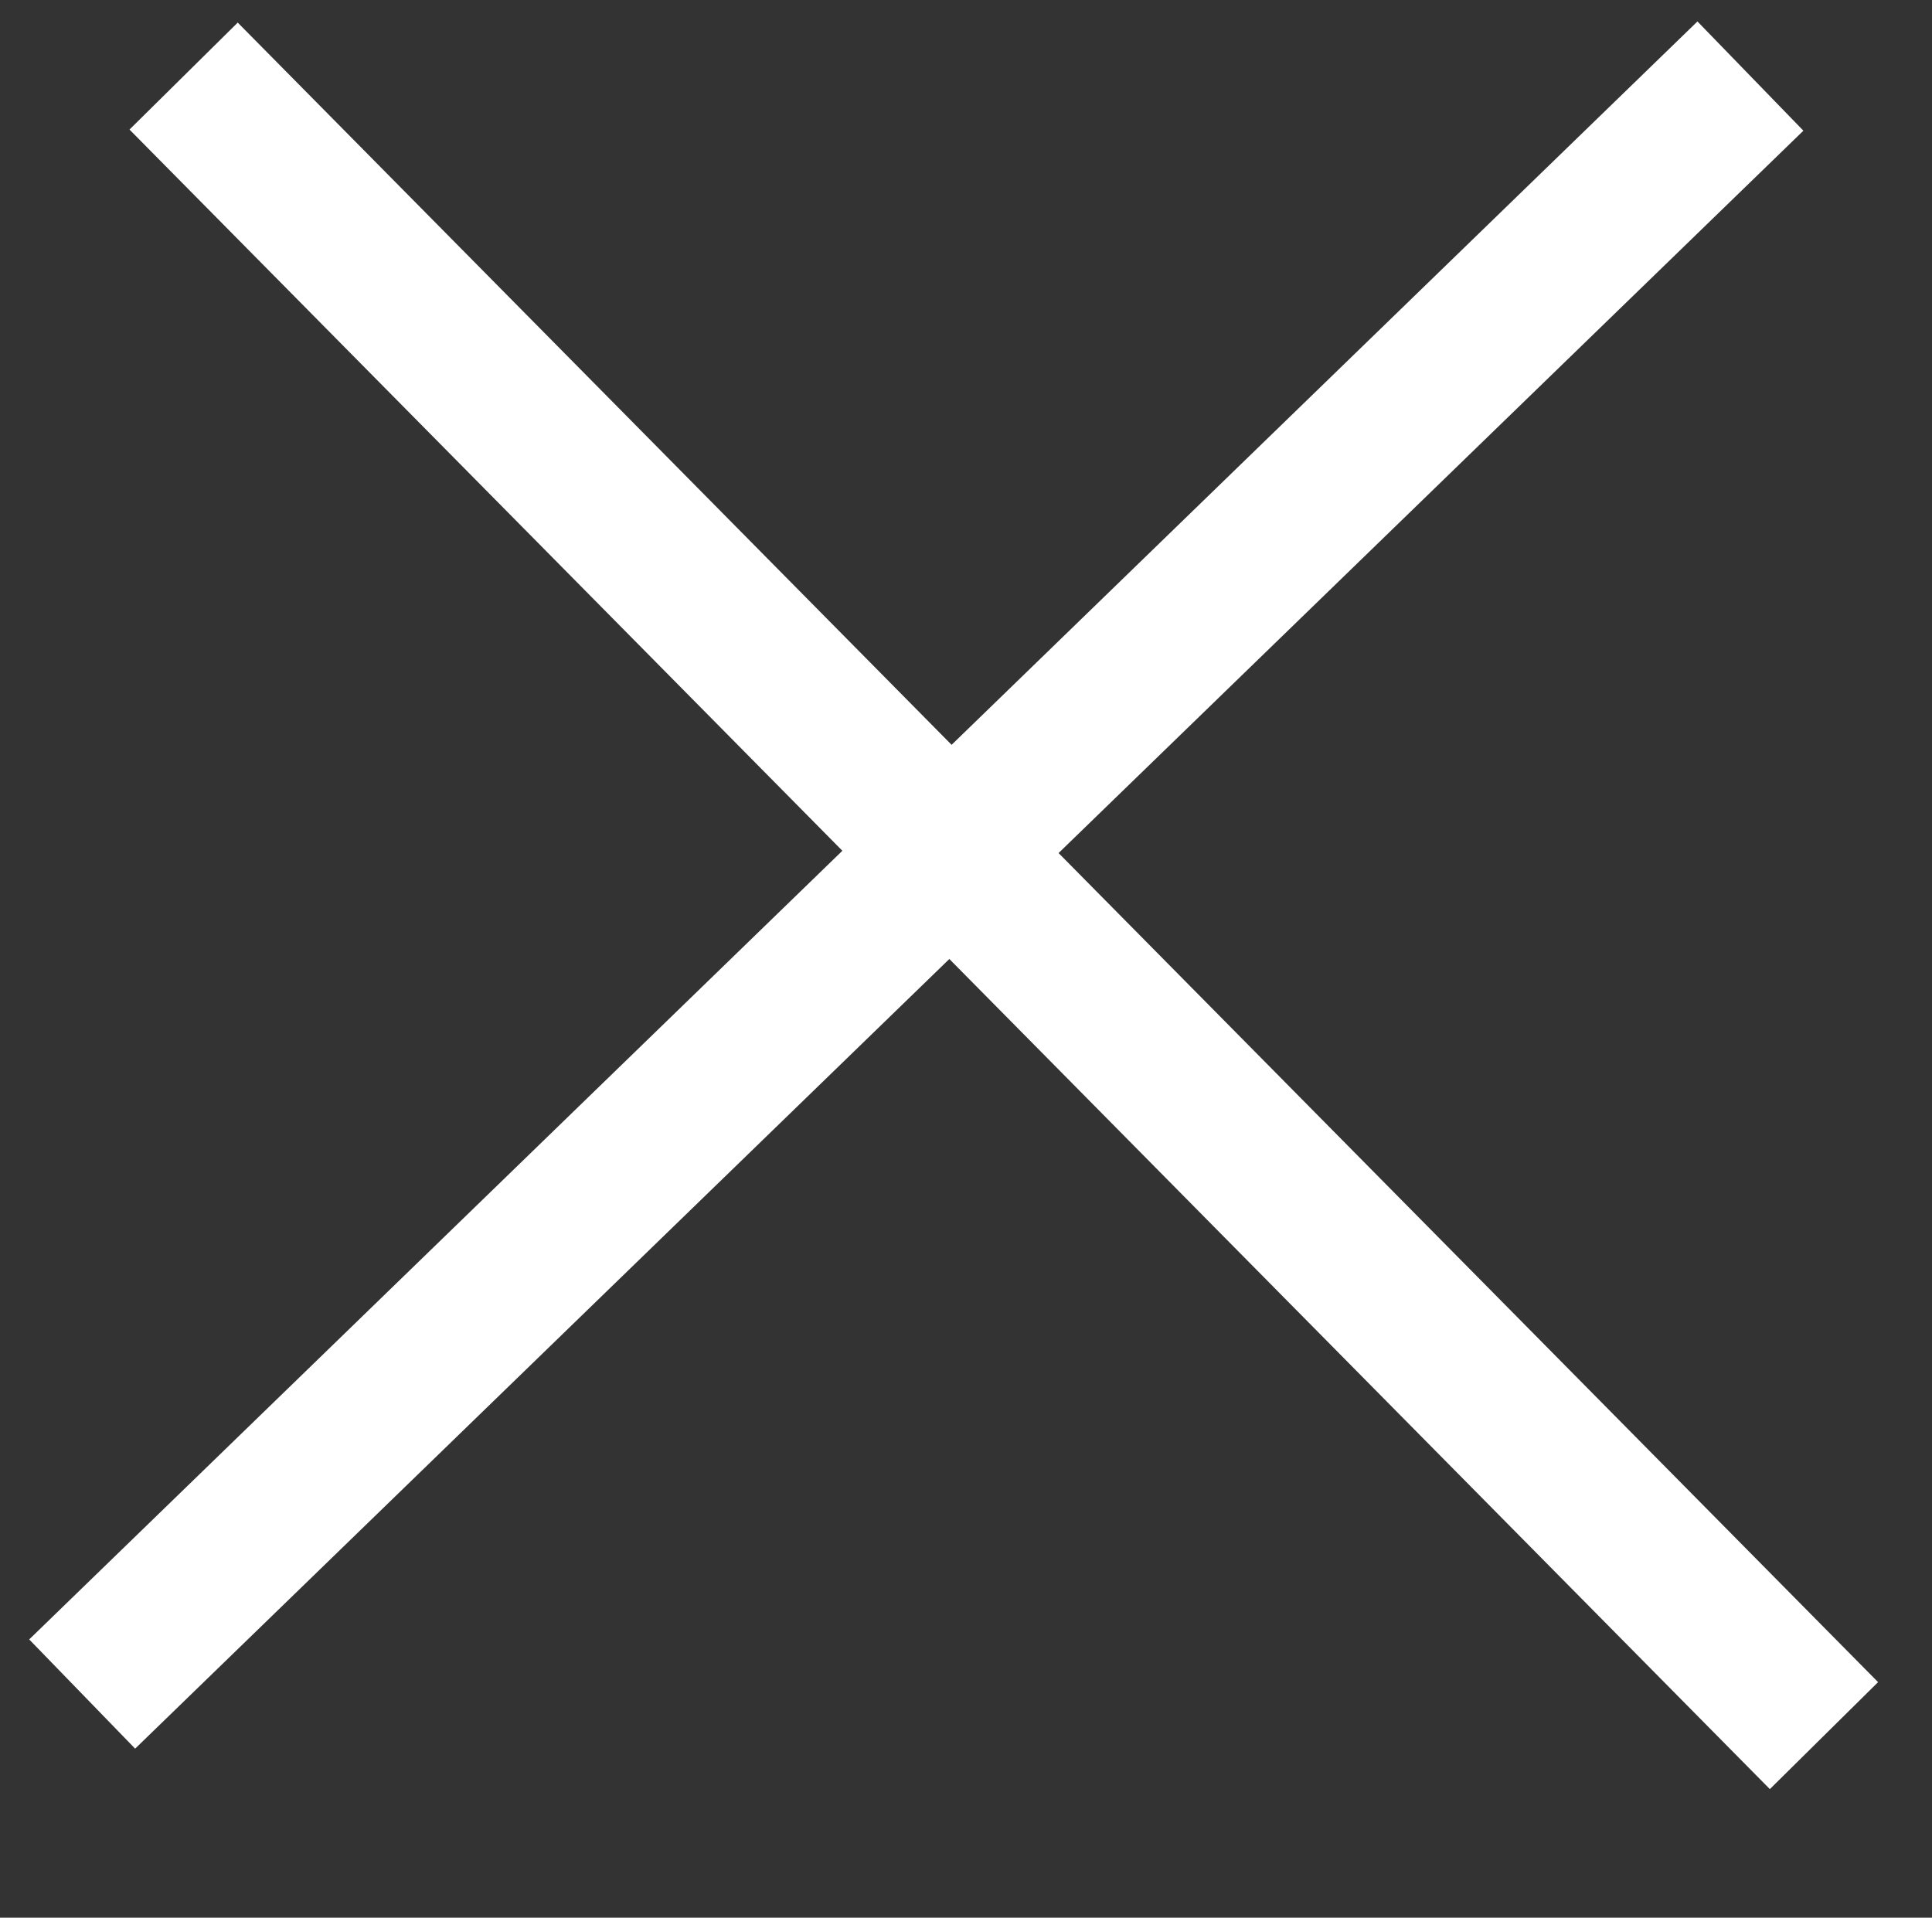
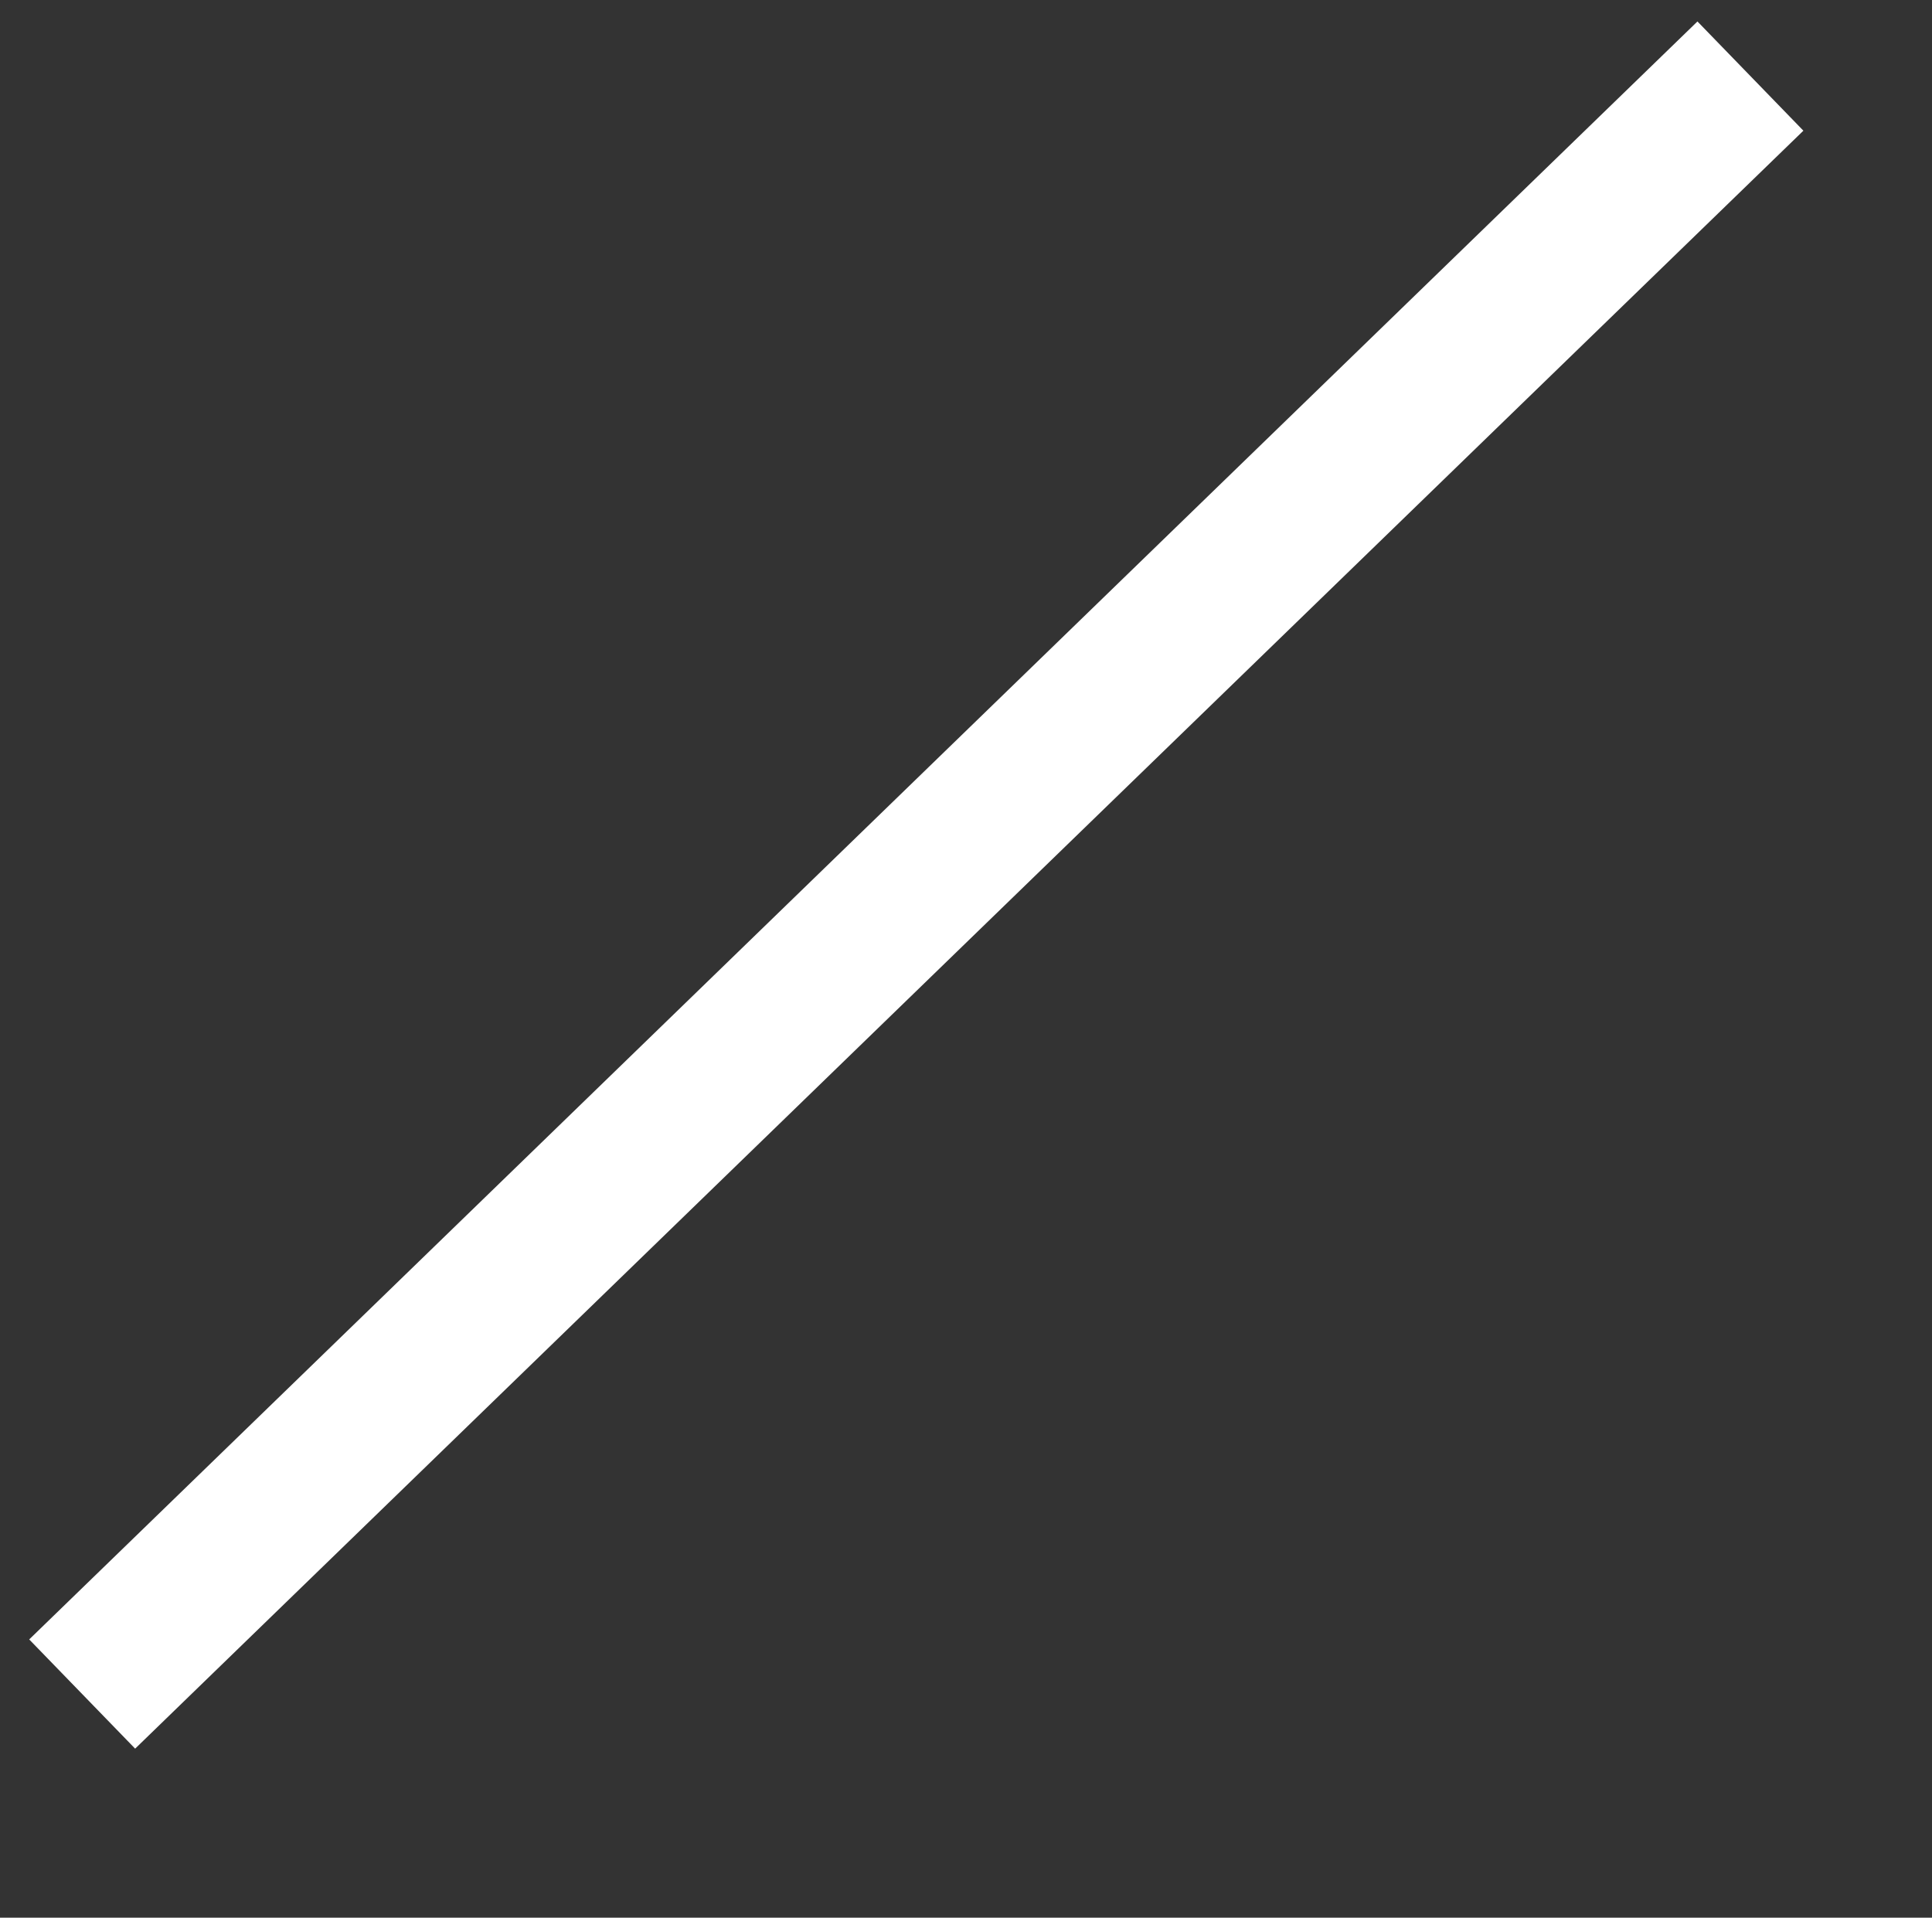
<svg xmlns="http://www.w3.org/2000/svg" id="close.svg" width="38.09" height="37.81">
  <rect width="100%" height="100%" fill="#333333" stroke="none" />
  <defs>
    <style>.cls-1{fill:none;stroke:#fff;stroke-width:3px;fill-rule:evenodd}</style>
  </defs>
-   <path id="長方形_673" data-name="長方形 673" class="cls-1" d="M3064 4123l32.34 32.72" transform="translate(-3060.38 -4121.5)" />
  <path id="長方形_673-2" data-name="長方形 673" class="cls-1" d="M3062 4154.9l32.89-31.9" transform="translate(-3060.38 -4121.5)" />
</svg>